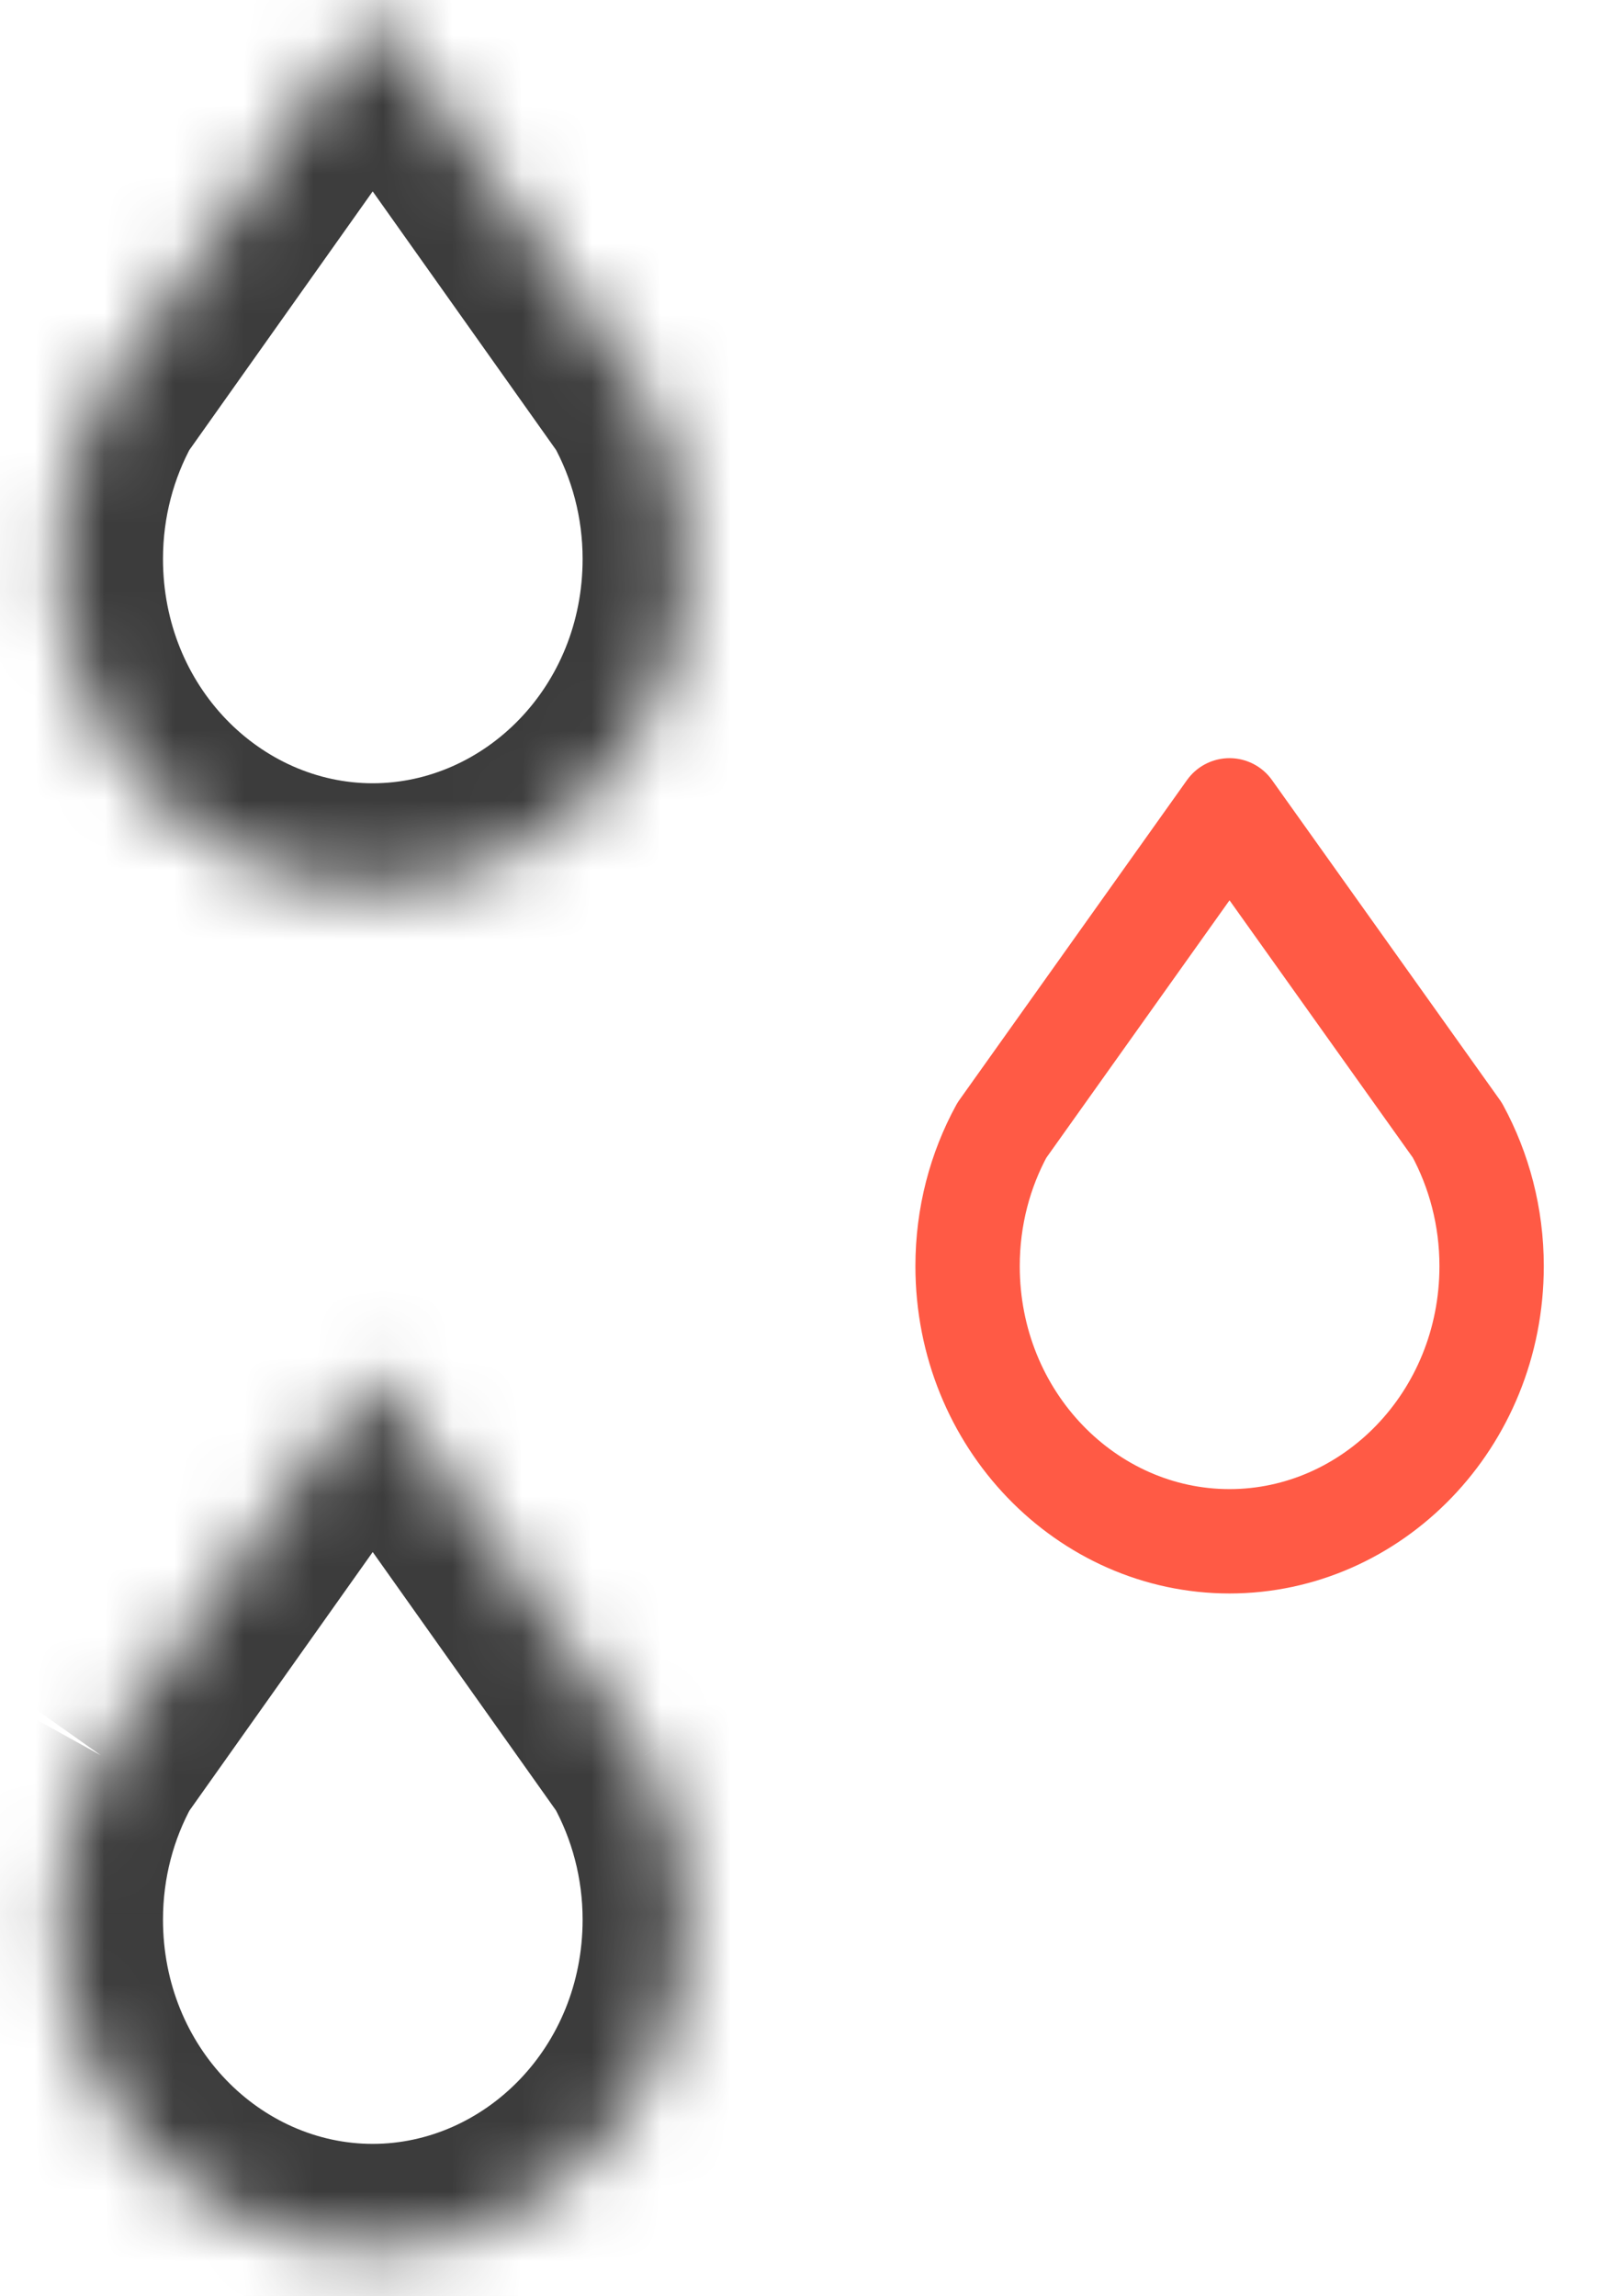
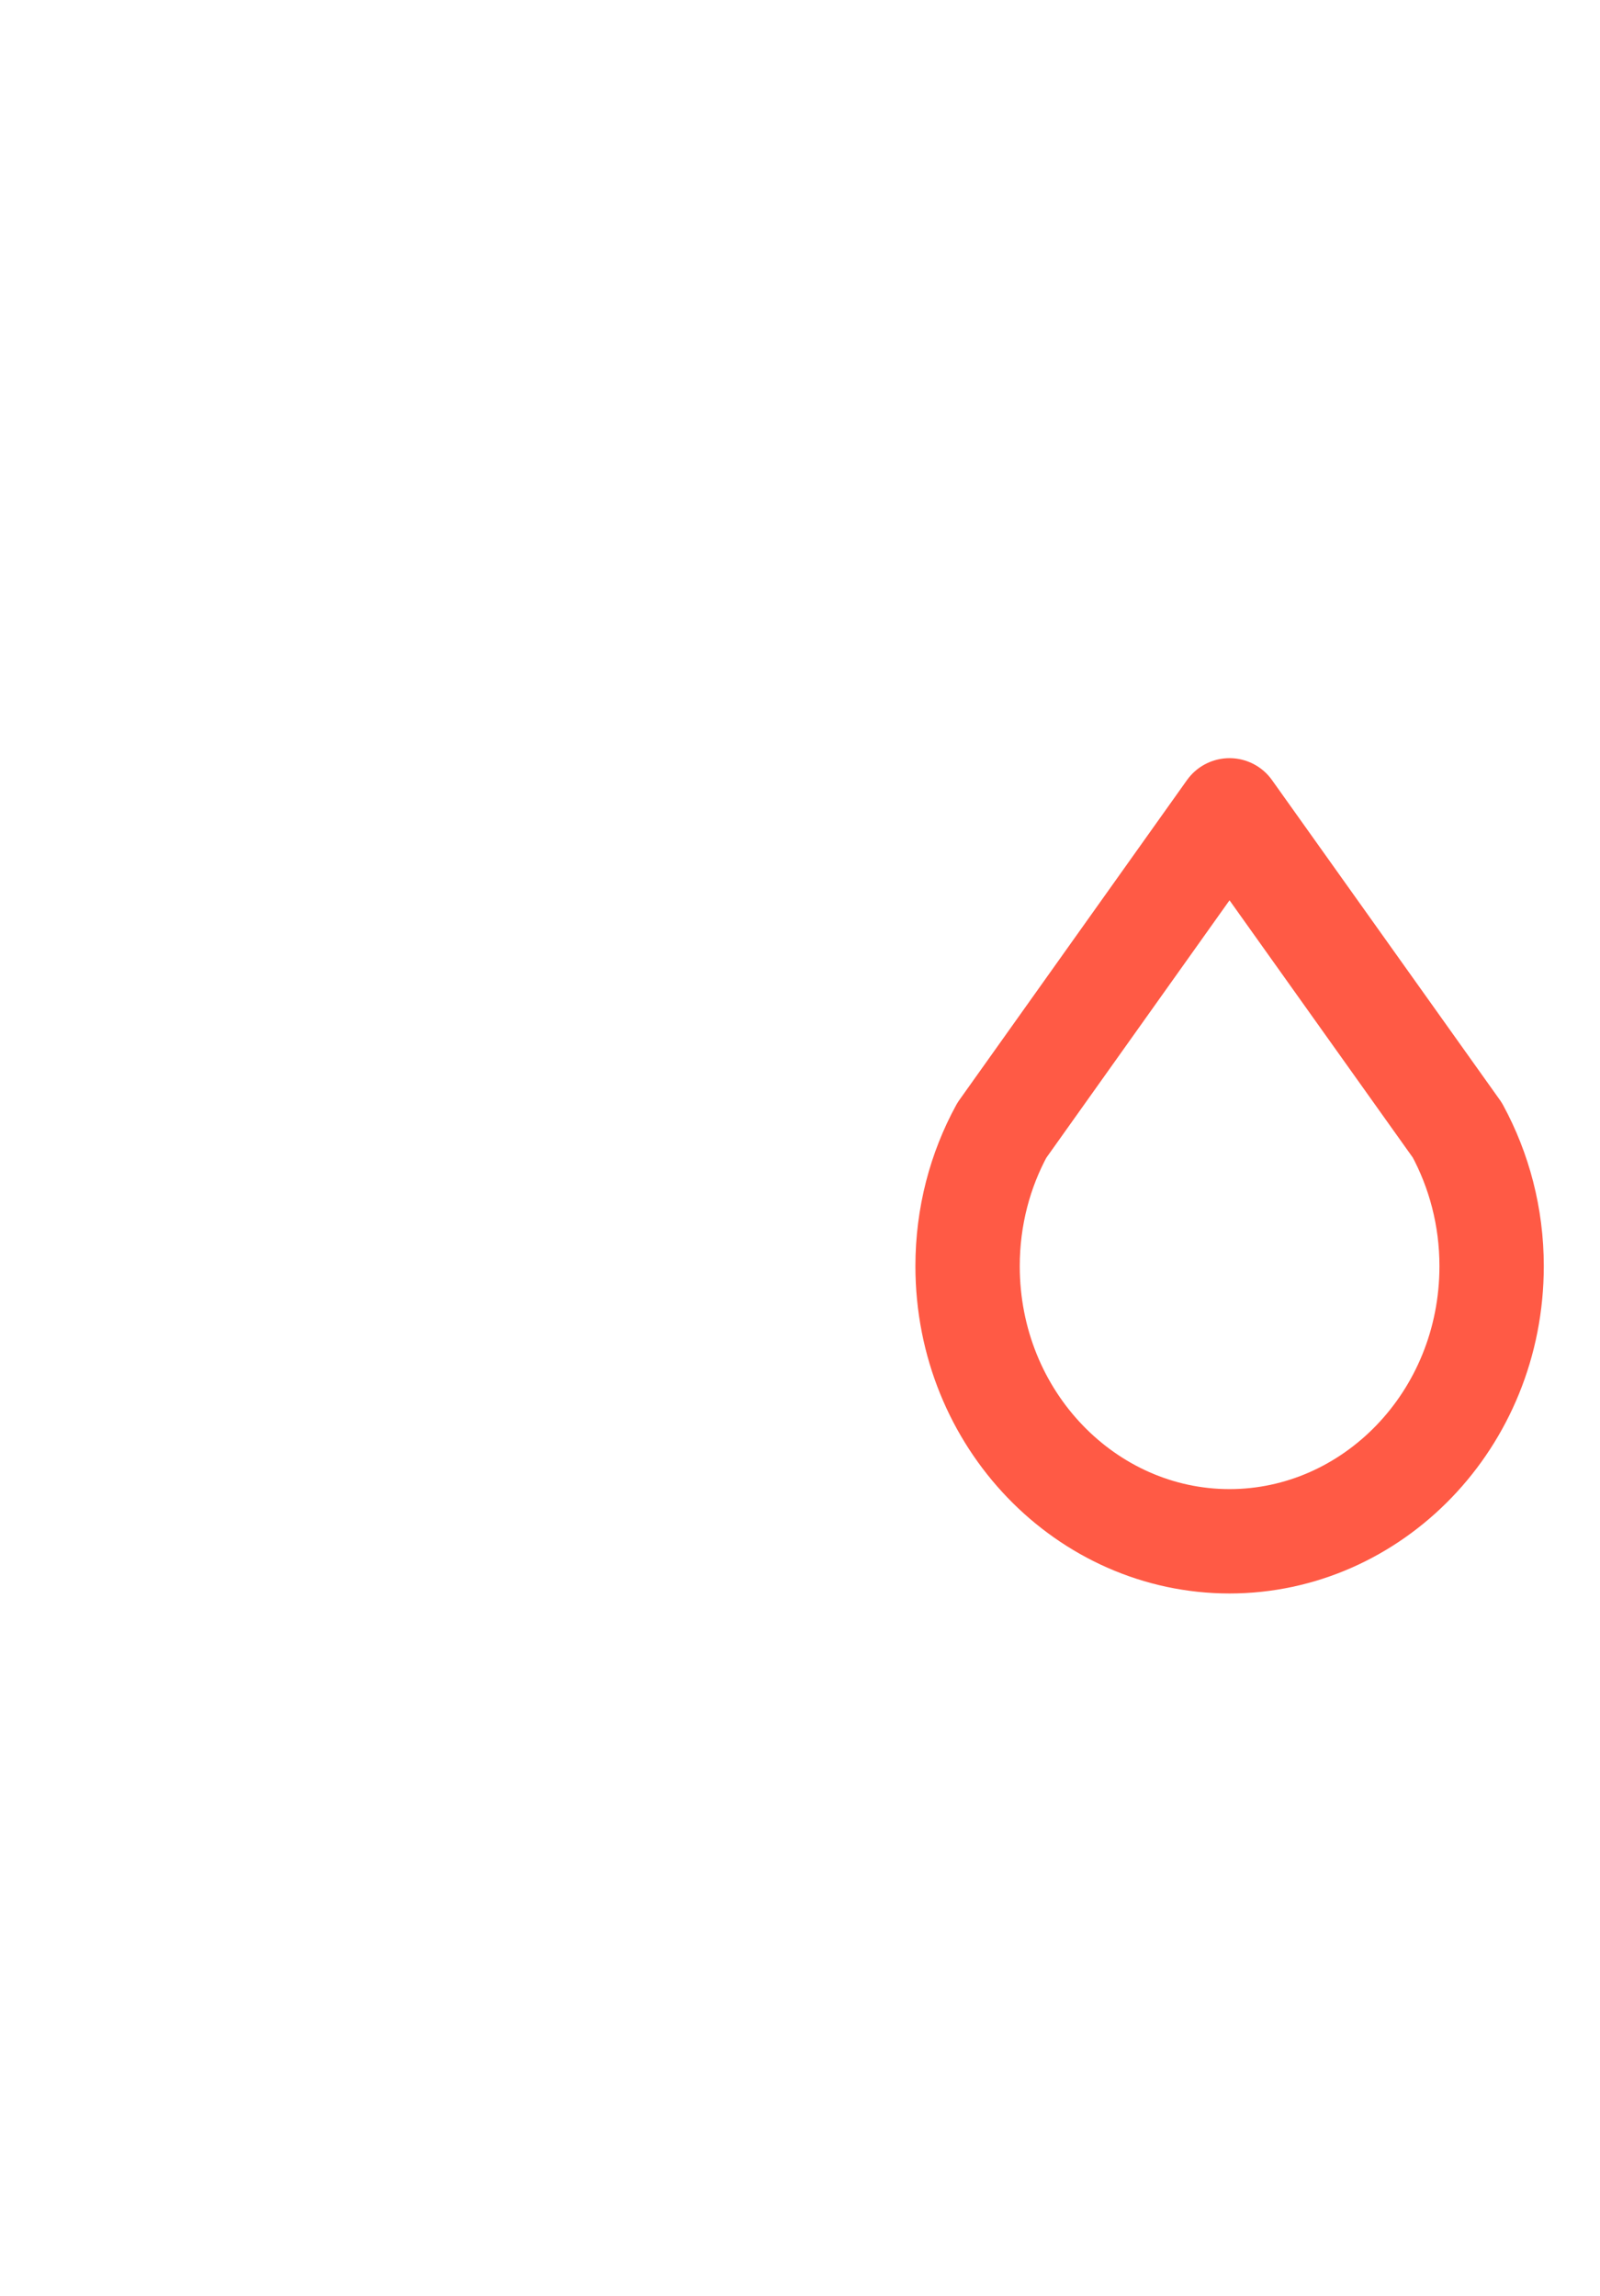
<svg xmlns="http://www.w3.org/2000/svg" width="23" height="33" viewBox="0 0 23 33" fill="none">
  <mask id="path-1-inside-1_433_73" fill="white">
-     <path fill-rule="evenodd" clip-rule="evenodd" d="M1.448 25.229C1.063 25.923 0.843 26.73 0.843 27.591C0.843 30.198 2.865 32.315 5.357 32.315C7.85 32.315 9.875 30.198 9.875 27.591C9.875 26.73 9.652 25.923 9.269 25.229L5.357 19.714L1.448 25.229ZM5.357 0.158L9.269 5.672C9.653 6.366 9.875 7.172 9.875 8.034C9.875 10.642 7.85 12.758 5.357 12.758C2.865 12.758 0.843 10.642 0.843 8.034C0.843 7.174 1.063 6.366 1.447 5.672L5.357 0.158Z" />
-   </mask>
-   <path d="M9.269 25.229L10.582 24.503C10.555 24.454 10.525 24.406 10.492 24.361L9.269 25.229ZM5.357 19.714L6.581 18.847C6.3 18.45 5.844 18.214 5.357 18.214C4.871 18.215 4.415 18.45 4.134 18.847L5.357 19.714ZM5.357 0.158L6.581 -0.71C6.3 -1.107 5.844 -1.342 5.357 -1.342C4.871 -1.342 4.415 -1.107 4.134 -0.71L5.357 0.158ZM9.269 5.672L10.582 4.946C10.555 4.897 10.525 4.85 10.492 4.804L9.269 5.672ZM1.447 5.672L0.223 4.804C0.191 4.85 0.161 4.897 0.134 4.946L1.447 5.672ZM0.136 24.502C-0.37 25.415 -0.657 26.472 -0.657 27.591H2.343C2.343 26.988 2.497 26.43 2.76 25.955L0.136 24.502ZM-0.657 27.591C-0.657 30.962 1.973 33.815 5.357 33.815V30.814C3.756 30.814 2.343 29.435 2.343 27.591H-0.657ZM5.357 33.815C8.741 33.815 11.375 30.963 11.375 27.591H8.375C8.375 29.433 6.96 30.814 5.357 30.814V33.815ZM11.375 27.591C11.375 26.47 11.085 25.413 10.582 24.503L7.956 25.954C8.22 26.432 8.375 26.991 8.375 27.591H11.375ZM10.492 24.361L6.581 18.847L4.134 20.582L8.045 26.096L10.492 24.361ZM4.134 18.847L0.224 24.361L2.672 26.096L6.581 20.582L4.134 18.847ZM4.134 1.026L8.045 6.54L10.492 4.804L6.581 -0.71L4.134 1.026ZM7.956 6.397C8.22 6.875 8.375 7.432 8.375 8.034H11.375C11.375 6.911 11.085 5.857 10.582 4.946L7.956 6.397ZM8.375 8.034C8.375 9.877 6.96 11.258 5.357 11.258V14.258C8.741 14.258 11.375 11.406 11.375 8.034H8.375ZM5.357 11.258C3.756 11.258 2.343 9.878 2.343 8.034H-0.657C-0.657 11.405 1.973 14.258 5.357 14.258V11.258ZM2.343 8.034C2.343 7.432 2.497 6.873 2.76 6.397L0.134 4.946C-0.37 5.859 -0.657 6.916 -0.657 8.034H2.343ZM2.671 6.54L6.581 1.025L4.134 -0.71L0.223 4.804L2.671 6.54Z" fill="#3C3C3C" mask="url(#path-1-inside-1_433_73)" />
+     </mask>
  <path d="M13.909 18.198C13.909 17.485 14.089 16.818 14.402 16.245L17.674 11.647L20.949 16.244C21.261 16.819 21.442 17.486 21.442 18.198C21.442 20.411 19.724 22.153 17.674 22.153C15.625 22.153 13.909 20.411 13.909 18.198Z" stroke="#FF5A45" stroke-width="1.5" stroke-linejoin="round" />
</svg>